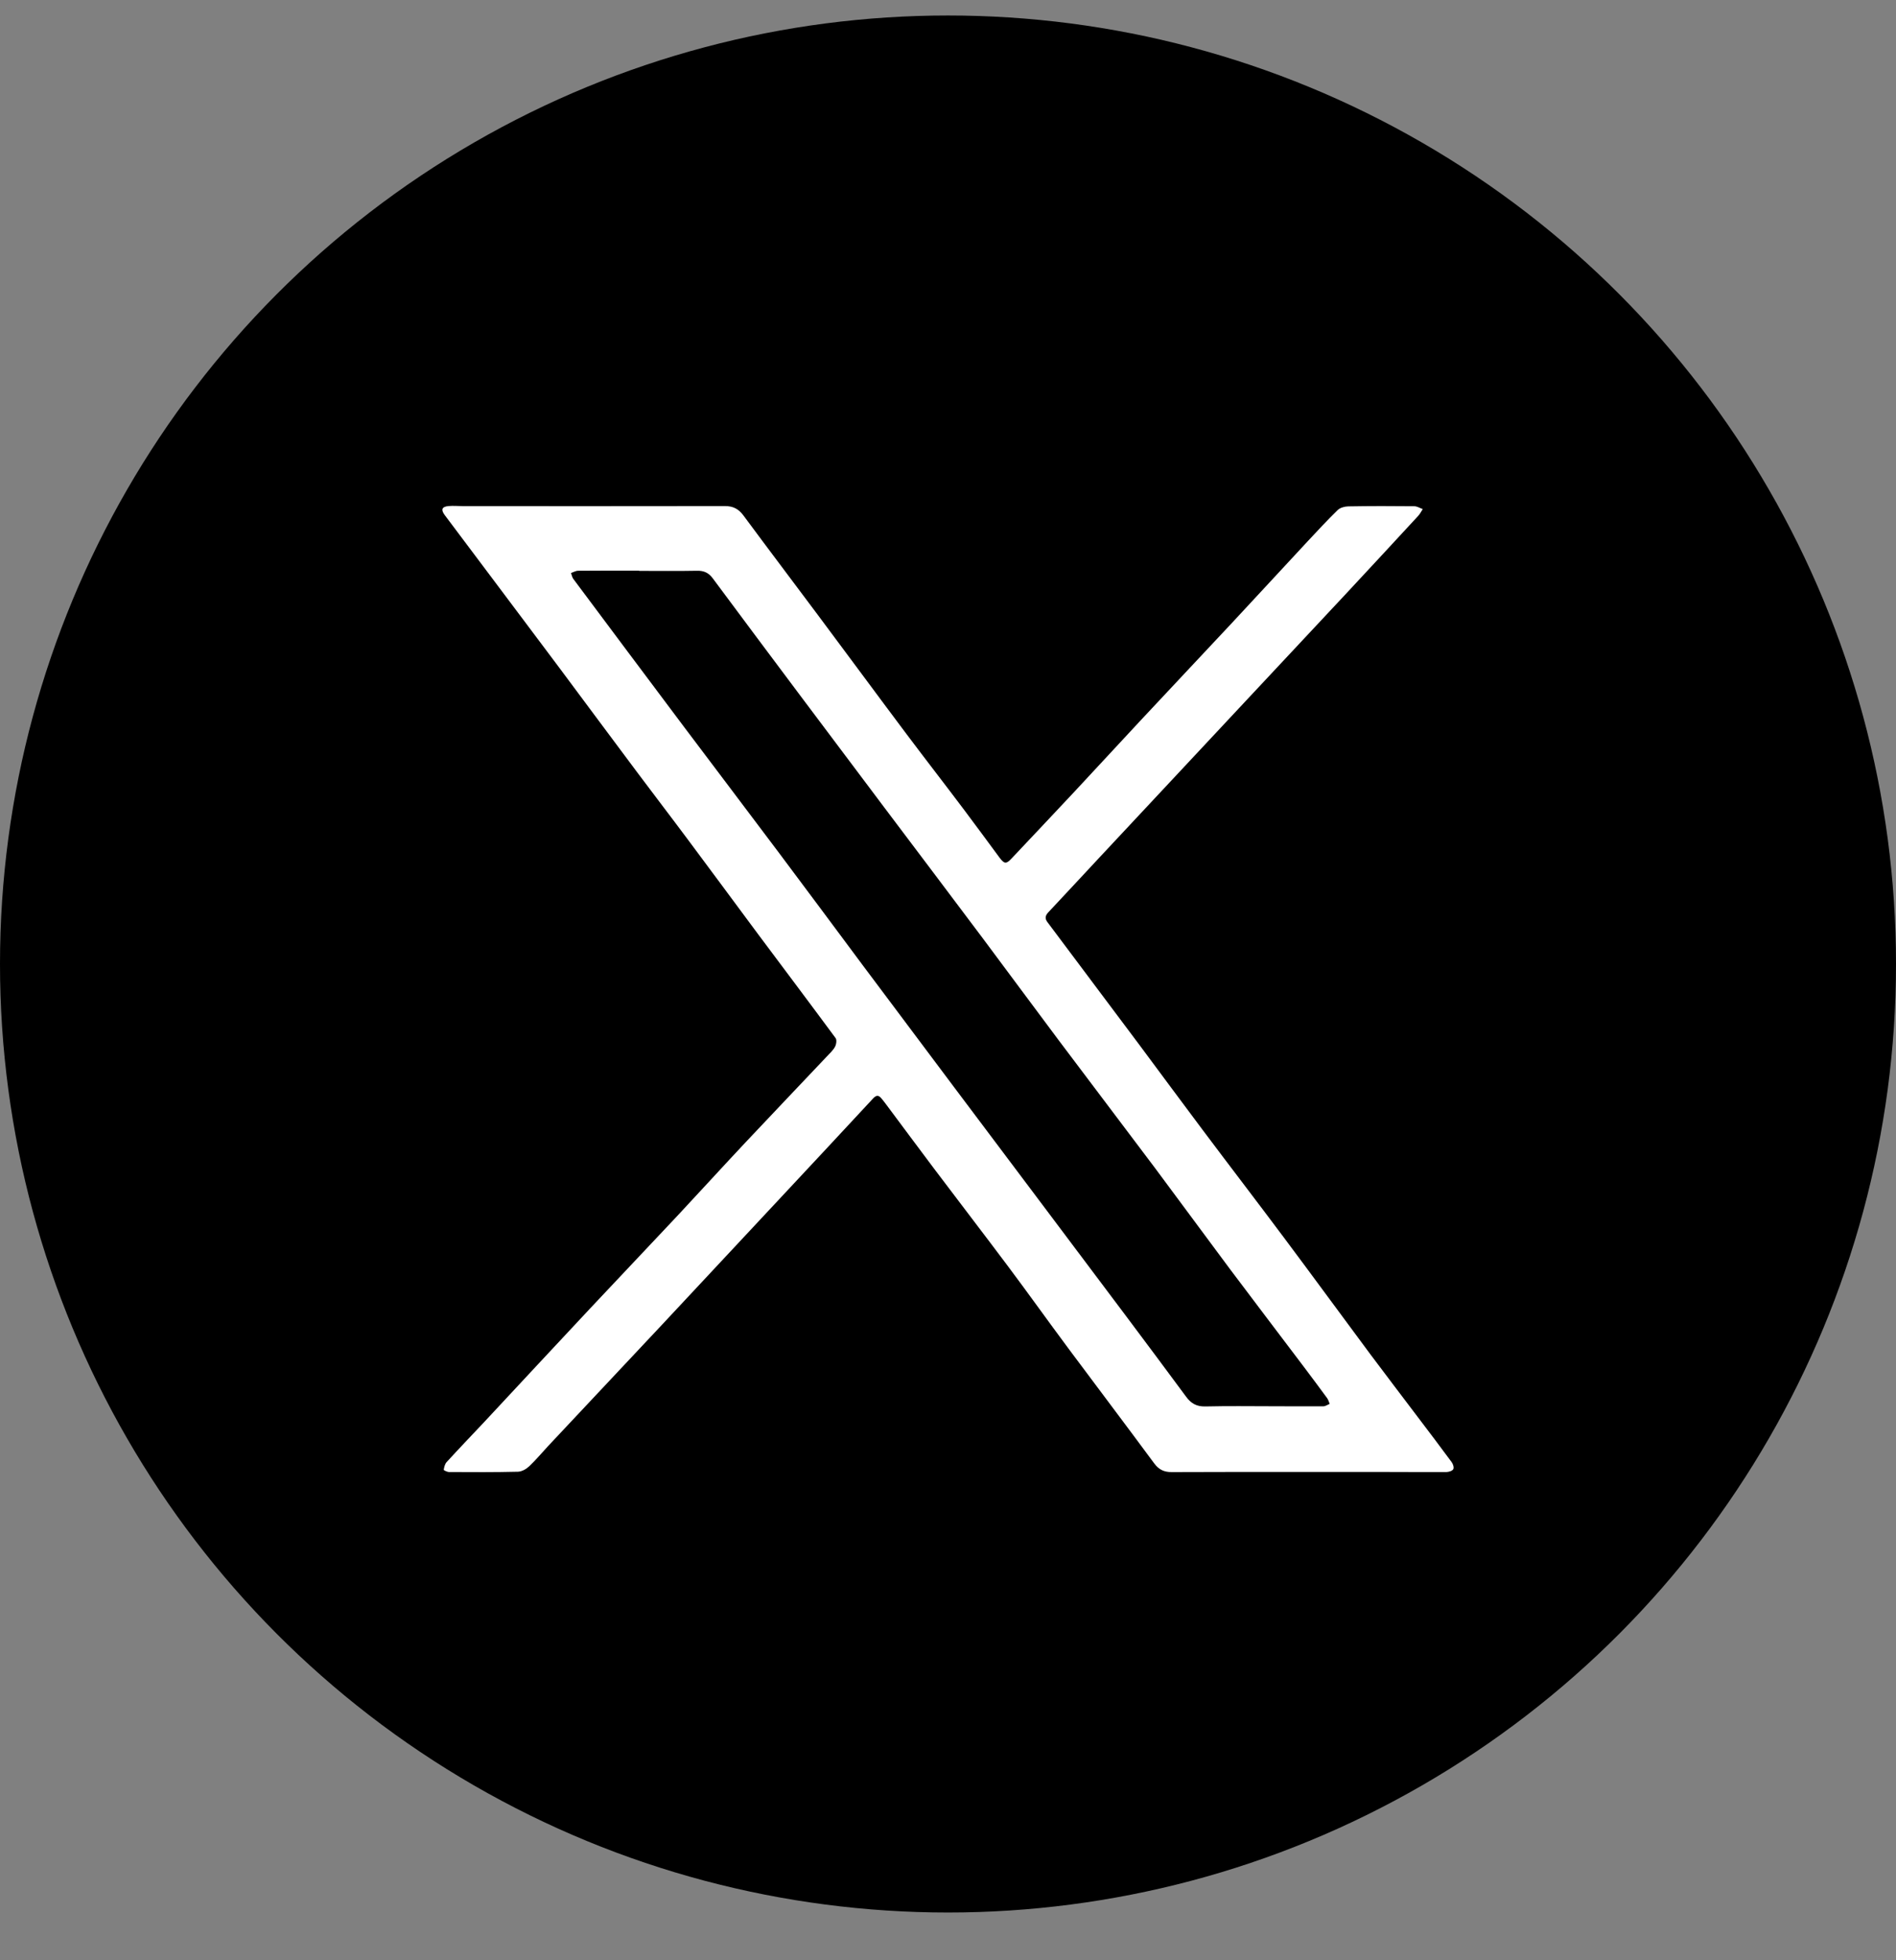
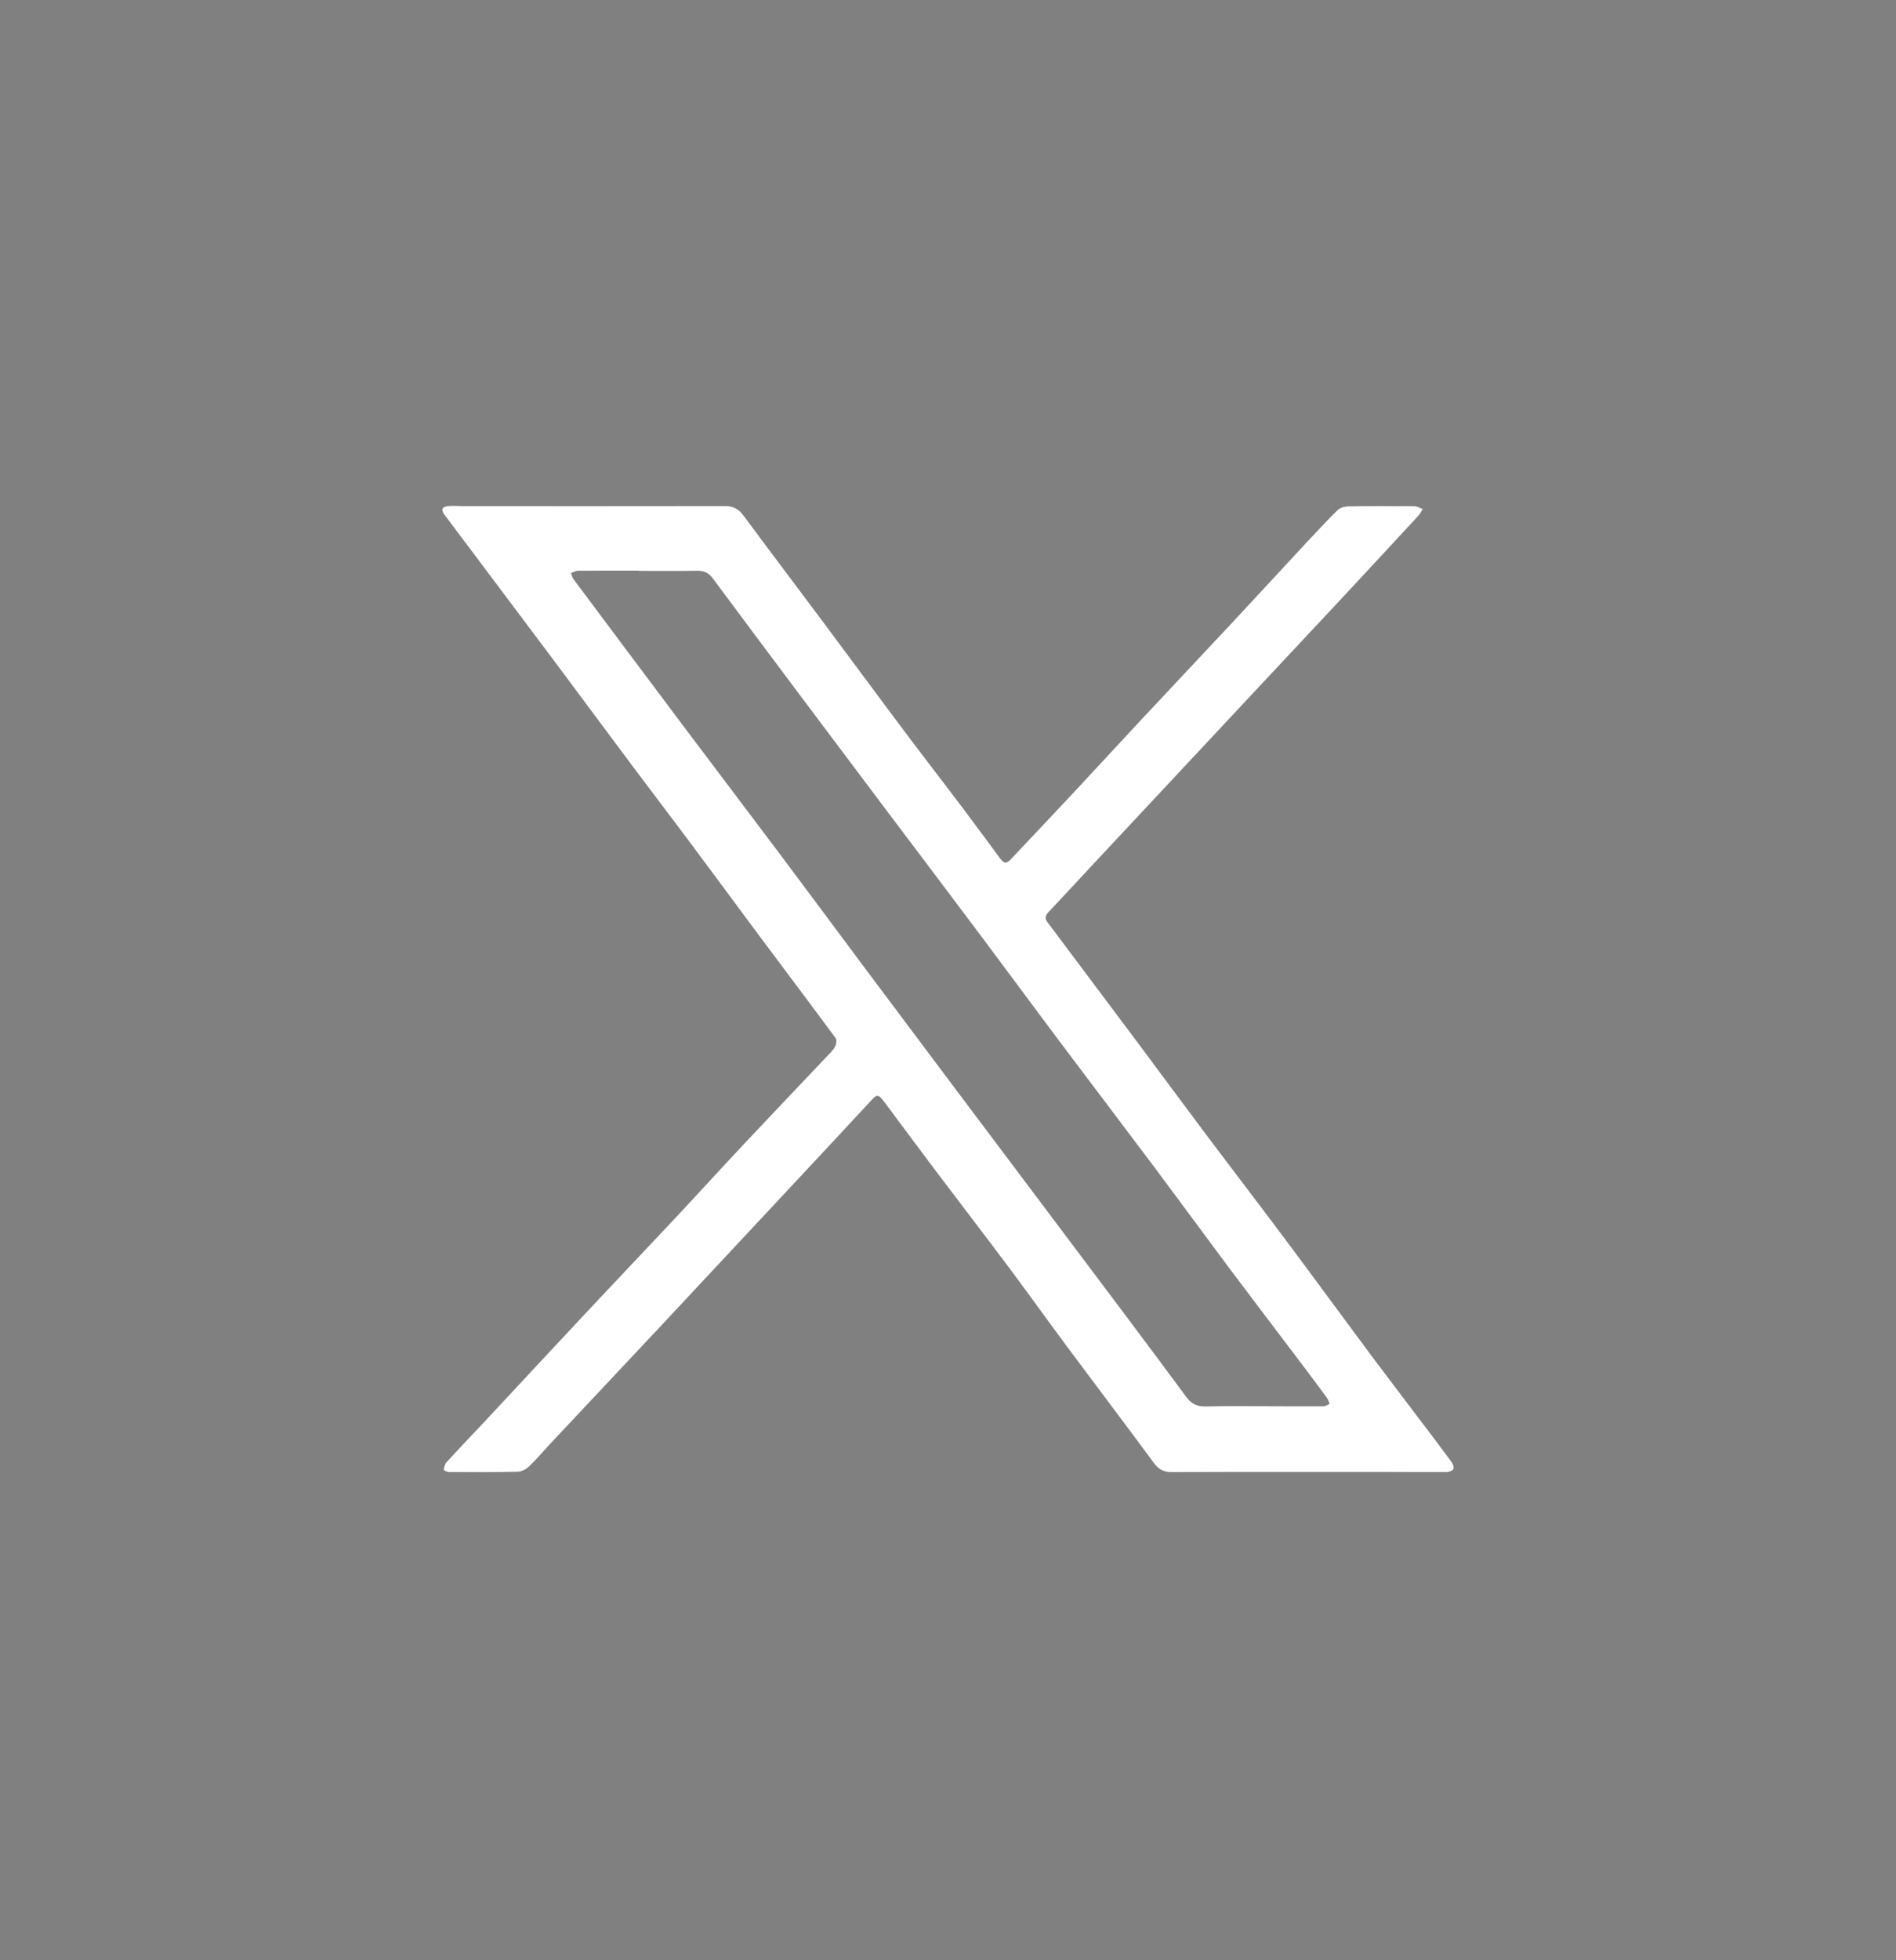
<svg xmlns="http://www.w3.org/2000/svg" width="30" height="31" viewBox="0 0 30 31" fill="none">
  <rect x="0" y="0" width="30" height="31" fill="#808080" stroke="none" />
-   <circle cx="15" cy="15.245" r="15" fill="black" />
  <path d="M20.683 23.278C19.968 23.278 19.253 23.276 18.538 23.28C18.419 23.28 18.337 23.242 18.264 23.144C17.815 22.536 17.358 21.933 16.906 21.326C16.586 20.896 16.274 20.459 15.953 20.03C15.567 19.515 15.175 19.005 14.787 18.491C14.526 18.145 14.27 17.798 14.011 17.452C13.99 17.424 13.969 17.397 13.946 17.37C13.902 17.317 13.866 17.316 13.815 17.371C13.322 17.903 12.826 18.433 12.331 18.963C11.714 19.623 11.098 20.284 10.481 20.943C9.879 21.585 9.276 22.226 8.674 22.867C8.574 22.974 8.48 23.088 8.374 23.188C8.328 23.232 8.257 23.272 8.196 23.274C7.833 23.283 7.47 23.281 7.106 23.279C7.076 23.279 7.02 23.251 7.021 23.244C7.028 23.201 7.039 23.152 7.067 23.122C7.262 22.908 7.463 22.7 7.661 22.489C8.222 21.888 8.781 21.285 9.344 20.685C9.803 20.195 10.266 19.71 10.725 19.22C11.084 18.836 11.437 18.448 11.797 18.065C12.225 17.61 12.657 17.158 13.086 16.704C13.131 16.656 13.182 16.61 13.212 16.554C13.233 16.516 13.243 16.445 13.221 16.416C12.811 15.861 12.395 15.309 11.982 14.756C11.618 14.267 11.257 13.776 10.892 13.288C10.625 12.929 10.352 12.575 10.084 12.216C9.672 11.666 9.263 11.114 8.852 10.563C8.561 10.174 8.269 9.785 7.977 9.397C7.664 8.98 7.351 8.563 7.038 8.147C6.973 8.061 6.99 8.013 7.097 8.003C7.174 7.996 7.252 8.004 7.329 8.004C8.709 8.004 10.09 8.006 11.47 8.003C11.599 8.003 11.685 8.047 11.762 8.15C12.155 8.681 12.553 9.206 12.948 9.735C13.41 10.353 13.868 10.975 14.331 11.592C14.632 11.993 14.94 12.389 15.242 12.79C15.435 13.045 15.623 13.304 15.814 13.561C15.892 13.666 15.922 13.667 16.009 13.573C16.342 13.219 16.677 12.867 17.009 12.511C17.354 12.142 17.695 11.77 18.04 11.401C18.519 10.888 19.001 10.377 19.481 9.864C19.886 9.43 20.288 8.993 20.693 8.558C20.848 8.392 21.003 8.225 21.166 8.066C21.205 8.028 21.277 8.009 21.334 8.008C21.682 8.002 22.03 8.002 22.378 8.006C22.423 8.006 22.467 8.035 22.512 8.051C22.488 8.087 22.469 8.127 22.44 8.158C22.058 8.572 21.675 8.985 21.291 9.397C20.728 10 20.163 10.602 19.599 11.205C18.868 11.986 18.138 12.767 17.408 13.548C17.134 13.841 16.862 14.136 16.587 14.428C16.539 14.479 16.53 14.525 16.572 14.581C17.058 15.229 17.544 15.876 18.029 16.525C18.361 16.97 18.69 17.418 19.024 17.862C19.452 18.433 19.887 18.999 20.314 19.57C20.772 20.182 21.223 20.799 21.679 21.412C21.926 21.743 22.177 22.07 22.426 22.4C22.608 22.64 22.79 22.879 22.968 23.121C22.991 23.151 23.009 23.208 22.995 23.234C22.981 23.261 22.925 23.278 22.887 23.279C22.586 23.281 22.284 23.278 21.983 23.278C21.549 23.277 21.117 23.278 20.683 23.278V23.278ZM10.111 9.027C10.111 9.027 10.111 9.025 10.111 9.024C9.79 9.024 9.469 9.023 9.148 9.026C9.11 9.026 9.073 9.049 9.035 9.062C9.047 9.093 9.052 9.128 9.07 9.153C9.657 9.939 10.244 10.724 10.832 11.507C11.326 12.164 11.824 12.819 12.317 13.476C12.764 14.071 13.207 14.669 13.652 15.266C14.128 15.902 14.605 16.538 15.082 17.174C15.545 17.791 16.009 18.407 16.473 19.024C16.923 19.622 17.373 20.22 17.822 20.819C18.139 21.242 18.455 21.665 18.769 22.09C18.846 22.195 18.935 22.245 19.071 22.242C19.423 22.234 19.775 22.238 20.127 22.239C20.397 22.239 20.668 22.242 20.939 22.24C20.972 22.239 21.006 22.215 21.039 22.201C21.026 22.171 21.018 22.137 21 22.112C20.879 21.947 20.757 21.783 20.634 21.62C20.243 21.103 19.85 20.587 19.461 20.069C19.064 19.538 18.672 19.002 18.275 18.471C17.77 17.798 17.261 17.13 16.756 16.457C16.353 15.92 15.955 15.379 15.553 14.842C15.034 14.15 14.513 13.461 13.993 12.771C13.552 12.185 13.112 11.599 12.672 11.013C12.207 10.393 11.743 9.772 11.281 9.15C11.215 9.059 11.139 9.023 11.027 9.026C10.721 9.032 10.416 9.028 10.11 9.028L10.111 9.027Z" fill="white" />
</svg>